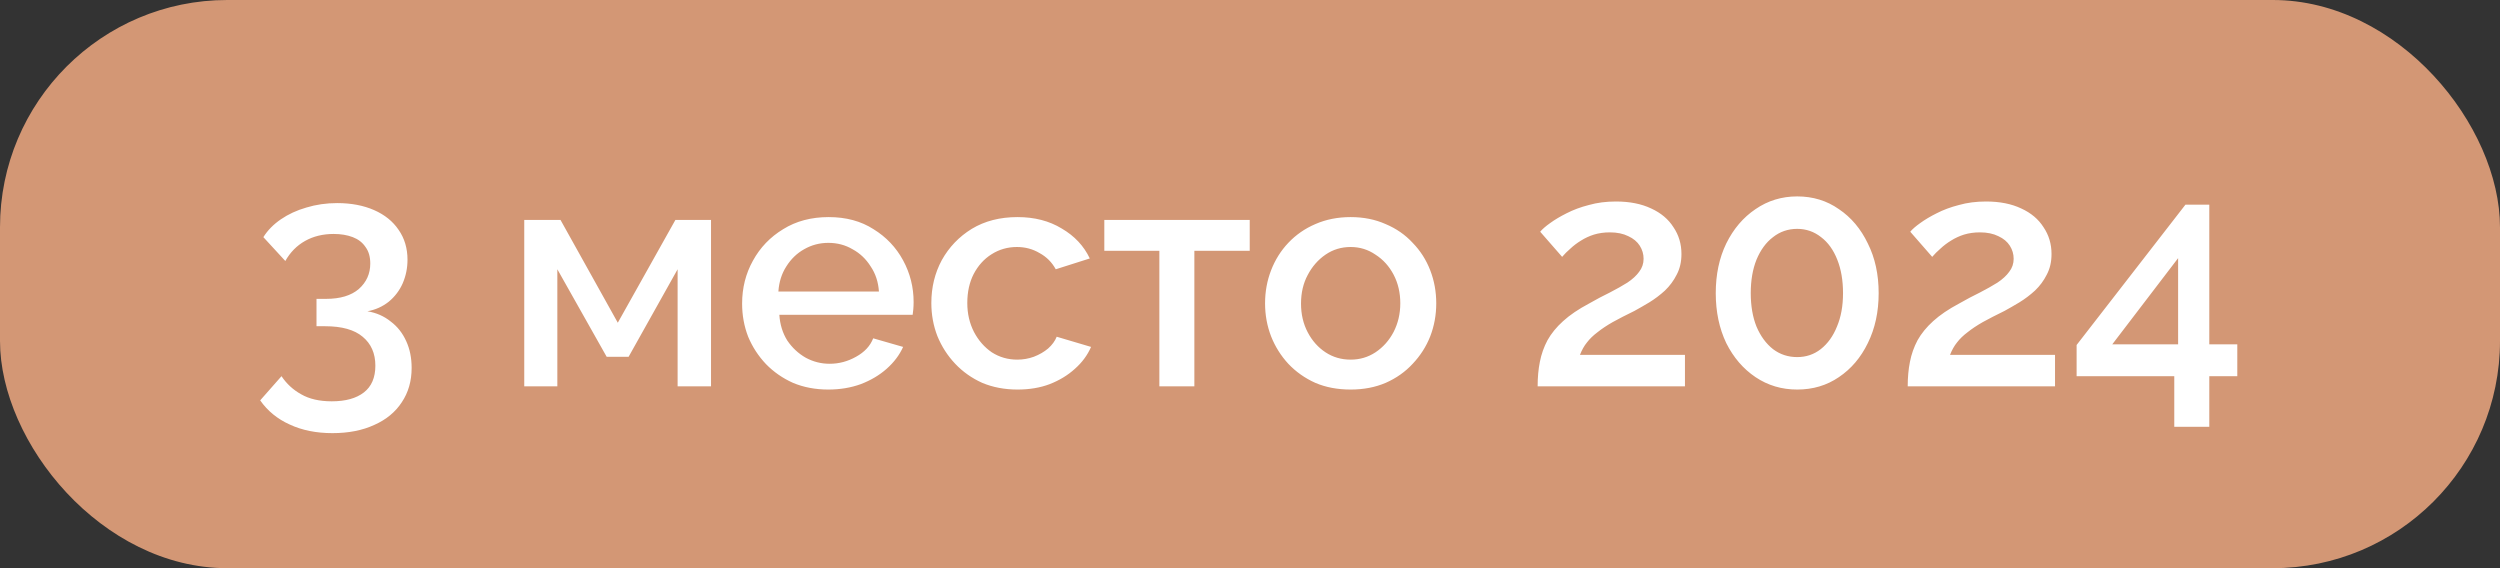
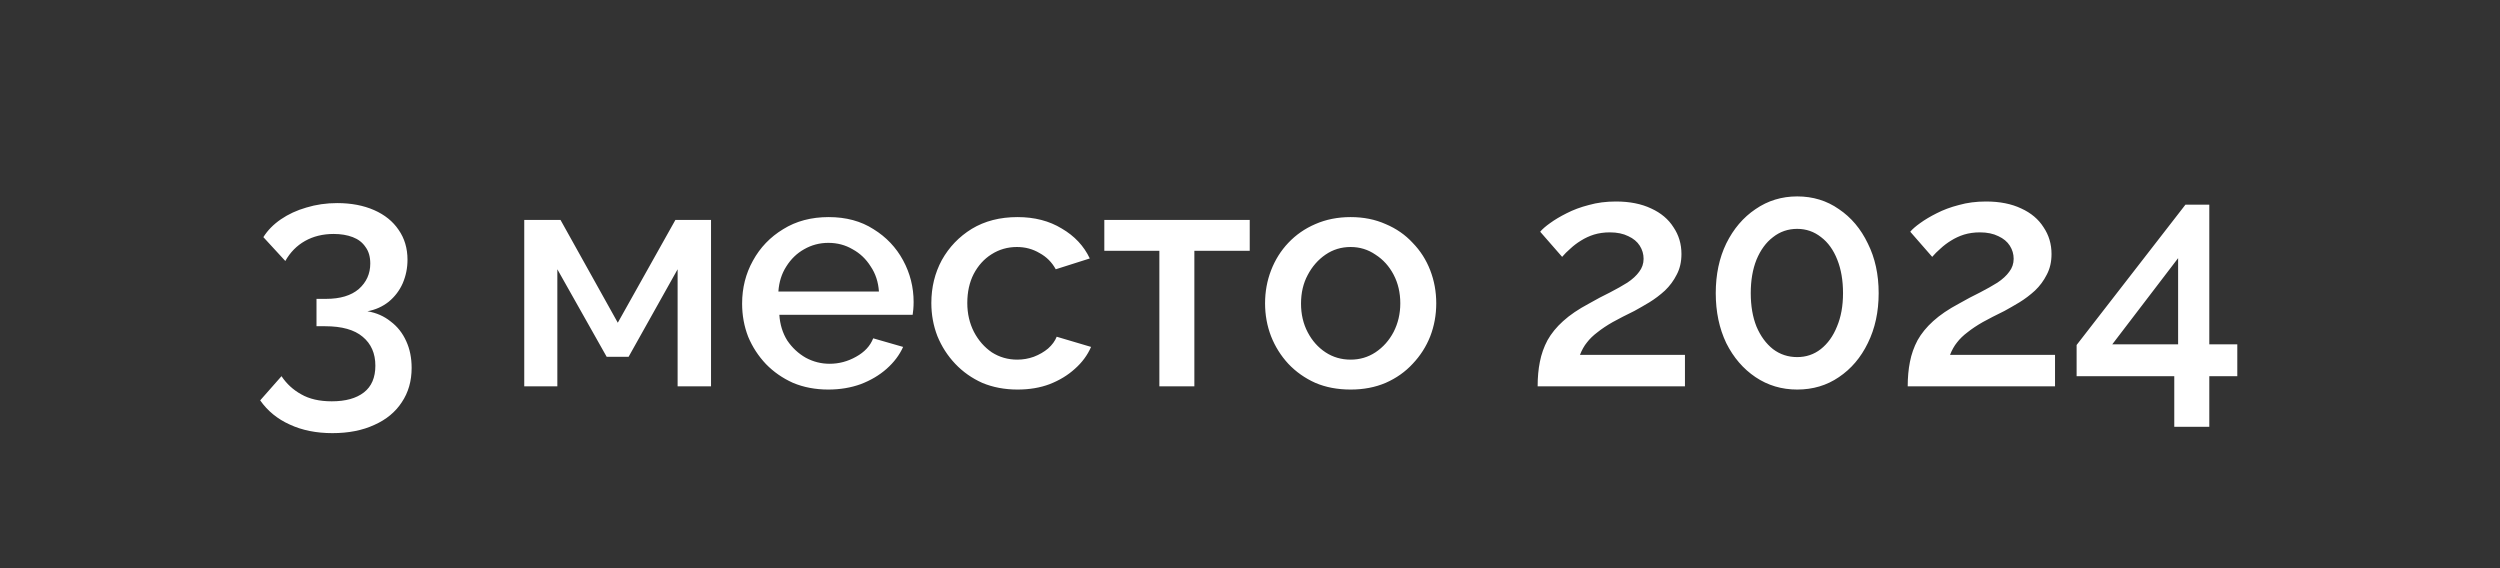
<svg xmlns="http://www.w3.org/2000/svg" width="110" height="25" viewBox="0 0 110 25" fill="none">
  <rect x="0" y="0" width="110" height="25" fill="#333333" stroke="none" />
-   <rect width="110" height="25" rx="10" fill="#D39775" />
  <path d="M16.166 13.696C16.558 13.761 16.899 13.911 17.188 14.144C17.487 14.368 17.715 14.657 17.874 15.012C18.033 15.357 18.112 15.749 18.112 16.188C18.112 16.767 17.967 17.271 17.678 17.7C17.398 18.129 16.997 18.461 16.474 18.694C15.951 18.937 15.335 19.058 14.626 19.058C13.917 19.058 13.291 18.932 12.75 18.68C12.209 18.437 11.775 18.083 11.448 17.616L12.386 16.552C12.61 16.888 12.899 17.154 13.254 17.35C13.609 17.555 14.057 17.658 14.598 17.658C15.205 17.658 15.676 17.527 16.012 17.266C16.348 17.005 16.516 16.613 16.516 16.09C16.516 15.549 16.329 15.124 15.956 14.816C15.592 14.508 15.041 14.354 14.304 14.354H13.926V13.15H14.346C14.971 13.15 15.452 13.005 15.788 12.716C16.124 12.417 16.292 12.044 16.292 11.596C16.292 11.297 16.222 11.055 16.082 10.868C15.951 10.672 15.765 10.527 15.522 10.434C15.279 10.341 14.999 10.294 14.682 10.294C14.206 10.294 13.786 10.397 13.422 10.602C13.058 10.807 12.769 11.101 12.554 11.484L11.588 10.434C11.775 10.135 12.031 9.874 12.358 9.65C12.685 9.426 13.058 9.253 13.478 9.132C13.907 9.001 14.36 8.936 14.836 8.936C15.452 8.936 15.993 9.039 16.46 9.244C16.927 9.449 17.286 9.739 17.538 10.112C17.799 10.485 17.93 10.924 17.93 11.428C17.93 11.792 17.86 12.137 17.72 12.464C17.58 12.781 17.375 13.052 17.104 13.276C16.833 13.491 16.521 13.631 16.166 13.696ZM23.067 17V9.678H24.663L27.183 14.2L29.717 9.678H31.285V17H29.815V11.848L27.659 15.698H26.693L24.523 11.848V17H23.067ZM36.447 17.14C35.878 17.14 35.36 17.042 34.893 16.846C34.436 16.641 34.039 16.365 33.703 16.02C33.367 15.665 33.106 15.264 32.919 14.816C32.742 14.359 32.653 13.873 32.653 13.36C32.653 12.669 32.812 12.039 33.129 11.47C33.446 10.891 33.89 10.429 34.459 10.084C35.028 9.729 35.696 9.552 36.461 9.552C37.226 9.552 37.884 9.729 38.435 10.084C38.995 10.429 39.429 10.887 39.737 11.456C40.045 12.025 40.199 12.637 40.199 13.29C40.199 13.402 40.194 13.509 40.185 13.612C40.176 13.705 40.166 13.785 40.157 13.85H34.291C34.319 14.279 34.436 14.657 34.641 14.984C34.856 15.301 35.126 15.553 35.453 15.74C35.78 15.917 36.13 16.006 36.503 16.006C36.914 16.006 37.301 15.903 37.665 15.698C38.038 15.493 38.29 15.222 38.421 14.886L39.737 15.264C39.578 15.619 39.336 15.941 39.009 16.23C38.692 16.51 38.314 16.734 37.875 16.902C37.436 17.061 36.96 17.14 36.447 17.14ZM34.249 12.828H38.673C38.645 12.408 38.524 12.039 38.309 11.722C38.104 11.395 37.838 11.143 37.511 10.966C37.194 10.779 36.839 10.686 36.447 10.686C36.064 10.686 35.71 10.779 35.383 10.966C35.066 11.143 34.804 11.395 34.599 11.722C34.394 12.039 34.277 12.408 34.249 12.828ZM44.773 17.14C44.204 17.14 43.686 17.042 43.219 16.846C42.762 16.641 42.365 16.361 42.029 16.006C41.693 15.651 41.432 15.245 41.245 14.788C41.068 14.331 40.979 13.845 40.979 13.332C40.979 12.641 41.133 12.011 41.441 11.442C41.759 10.873 42.197 10.415 42.757 10.07C43.327 9.725 43.999 9.552 44.773 9.552C45.52 9.552 46.169 9.72 46.719 10.056C47.279 10.383 47.69 10.821 47.951 11.372L46.453 11.848C46.285 11.54 46.047 11.302 45.739 11.134C45.441 10.957 45.109 10.868 44.745 10.868C44.335 10.868 43.961 10.975 43.625 11.19C43.299 11.395 43.037 11.685 42.841 12.058C42.655 12.422 42.561 12.847 42.561 13.332C42.561 13.799 42.659 14.223 42.855 14.606C43.051 14.979 43.313 15.278 43.639 15.502C43.975 15.717 44.349 15.824 44.759 15.824C45.011 15.824 45.254 15.782 45.487 15.698C45.73 15.605 45.94 15.483 46.117 15.334C46.295 15.175 46.421 15.003 46.495 14.816L48.007 15.264C47.849 15.628 47.611 15.95 47.293 16.23C46.985 16.51 46.617 16.734 46.187 16.902C45.767 17.061 45.296 17.14 44.773 17.14ZM51.012 17V11.036H48.59V9.678H54.988V11.036H52.552V17H51.012ZM59.429 17.14C58.85 17.14 58.332 17.042 57.875 16.846C57.417 16.641 57.021 16.361 56.685 16.006C56.358 15.651 56.106 15.25 55.929 14.802C55.752 14.345 55.663 13.859 55.663 13.346C55.663 12.833 55.752 12.347 55.929 11.89C56.106 11.433 56.358 11.031 56.685 10.686C57.021 10.331 57.417 10.056 57.875 9.86C58.342 9.655 58.859 9.552 59.429 9.552C59.998 9.552 60.511 9.655 60.969 9.86C61.435 10.056 61.832 10.331 62.159 10.686C62.495 11.031 62.752 11.433 62.929 11.89C63.106 12.347 63.195 12.833 63.195 13.346C63.195 13.859 63.106 14.345 62.929 14.802C62.752 15.25 62.495 15.651 62.159 16.006C61.832 16.361 61.435 16.641 60.969 16.846C60.511 17.042 59.998 17.14 59.429 17.14ZM57.245 13.36C57.245 13.827 57.343 14.247 57.539 14.62C57.735 14.993 57.996 15.287 58.323 15.502C58.65 15.717 59.018 15.824 59.429 15.824C59.83 15.824 60.194 15.717 60.521 15.502C60.857 15.278 61.123 14.979 61.319 14.606C61.515 14.223 61.613 13.803 61.613 13.346C61.613 12.879 61.515 12.459 61.319 12.086C61.123 11.713 60.857 11.419 60.521 11.204C60.194 10.98 59.83 10.868 59.429 10.868C59.018 10.868 58.65 10.98 58.323 11.204C57.996 11.428 57.735 11.727 57.539 12.1C57.343 12.464 57.245 12.884 57.245 13.36ZM67.656 17C67.656 16.608 67.688 16.249 67.754 15.922C67.819 15.586 67.931 15.269 68.09 14.97C68.258 14.671 68.486 14.391 68.776 14.13C69.074 13.859 69.452 13.603 69.91 13.36C70.236 13.173 70.544 13.01 70.834 12.87C71.123 12.721 71.38 12.576 71.604 12.436C71.828 12.287 72 12.128 72.122 11.96C72.252 11.792 72.318 11.601 72.318 11.386C72.318 11.181 72.262 10.989 72.15 10.812C72.038 10.635 71.87 10.495 71.646 10.392C71.422 10.28 71.151 10.224 70.834 10.224C70.582 10.224 70.348 10.257 70.134 10.322C69.928 10.387 69.737 10.476 69.56 10.588C69.392 10.691 69.238 10.807 69.098 10.938C68.958 11.059 68.836 11.181 68.734 11.302L67.768 10.196C67.861 10.084 68.006 9.958 68.202 9.818C68.407 9.669 68.65 9.524 68.93 9.384C69.219 9.235 69.546 9.113 69.91 9.02C70.274 8.917 70.67 8.866 71.1 8.866C71.706 8.866 72.224 8.969 72.654 9.174C73.083 9.37 73.41 9.645 73.634 10C73.867 10.345 73.984 10.737 73.984 11.176C73.984 11.521 73.914 11.825 73.774 12.086C73.643 12.347 73.47 12.581 73.256 12.786C73.041 12.982 72.812 13.155 72.57 13.304C72.336 13.444 72.117 13.57 71.912 13.682C71.548 13.859 71.23 14.023 70.96 14.172C70.698 14.321 70.474 14.471 70.288 14.62C70.101 14.76 69.947 14.909 69.826 15.068C69.704 15.217 69.602 15.399 69.518 15.614H74.138V17H67.656ZM82.661 12.898C82.661 13.719 82.503 14.452 82.185 15.096C81.877 15.731 81.453 16.23 80.911 16.594C80.379 16.958 79.768 17.14 79.077 17.14C78.396 17.14 77.785 16.958 77.243 16.594C76.702 16.23 76.273 15.731 75.955 15.096C75.647 14.452 75.493 13.719 75.493 12.898C75.493 12.077 75.647 11.349 75.955 10.714C76.273 10.07 76.702 9.566 77.243 9.202C77.785 8.829 78.396 8.642 79.077 8.642C79.768 8.642 80.379 8.829 80.911 9.202C81.453 9.566 81.877 10.07 82.185 10.714C82.503 11.349 82.661 12.077 82.661 12.898ZM81.093 12.898C81.093 12.338 81.009 11.848 80.841 11.428C80.673 10.999 80.435 10.667 80.127 10.434C79.819 10.191 79.469 10.07 79.077 10.07C78.676 10.07 78.321 10.191 78.013 10.434C77.705 10.667 77.463 10.999 77.285 11.428C77.117 11.848 77.033 12.338 77.033 12.898C77.033 13.458 77.117 13.948 77.285 14.368C77.463 14.788 77.705 15.119 78.013 15.362C78.321 15.595 78.676 15.712 79.077 15.712C79.469 15.712 79.815 15.595 80.113 15.362C80.421 15.119 80.659 14.788 80.827 14.368C81.005 13.948 81.093 13.458 81.093 12.898ZM83.939 17C83.939 16.608 83.972 16.249 84.037 15.922C84.102 15.586 84.214 15.269 84.373 14.97C84.541 14.671 84.77 14.391 85.059 14.13C85.358 13.859 85.736 13.603 86.193 13.36C86.52 13.173 86.828 13.01 87.117 12.87C87.406 12.721 87.663 12.576 87.887 12.436C88.111 12.287 88.284 12.128 88.405 11.96C88.536 11.792 88.601 11.601 88.601 11.386C88.601 11.181 88.545 10.989 88.433 10.812C88.321 10.635 88.153 10.495 87.929 10.392C87.705 10.28 87.434 10.224 87.117 10.224C86.865 10.224 86.632 10.257 86.417 10.322C86.212 10.387 86.02 10.476 85.843 10.588C85.675 10.691 85.521 10.807 85.381 10.938C85.241 11.059 85.12 11.181 85.017 11.302L84.051 10.196C84.144 10.084 84.289 9.958 84.485 9.818C84.69 9.669 84.933 9.524 85.213 9.384C85.502 9.235 85.829 9.113 86.193 9.02C86.557 8.917 86.954 8.866 87.383 8.866C87.99 8.866 88.508 8.969 88.937 9.174C89.366 9.37 89.693 9.645 89.917 10C90.15 10.345 90.267 10.737 90.267 11.176C90.267 11.521 90.197 11.825 90.057 12.086C89.926 12.347 89.754 12.581 89.539 12.786C89.324 12.982 89.096 13.155 88.853 13.304C88.62 13.444 88.4 13.57 88.195 13.682C87.831 13.859 87.514 14.023 87.243 14.172C86.982 14.321 86.758 14.471 86.571 14.62C86.384 14.76 86.23 14.909 86.109 15.068C85.988 15.217 85.885 15.399 85.801 15.614H90.421V17H83.939ZM95.668 18.778V16.552H91.371V15.18L96.159 9.006H97.209V15.152H98.441V16.552H97.209V18.778H95.668ZM92.939 15.152H95.837V11.358L92.939 15.152Z" fill="white" />
</svg>